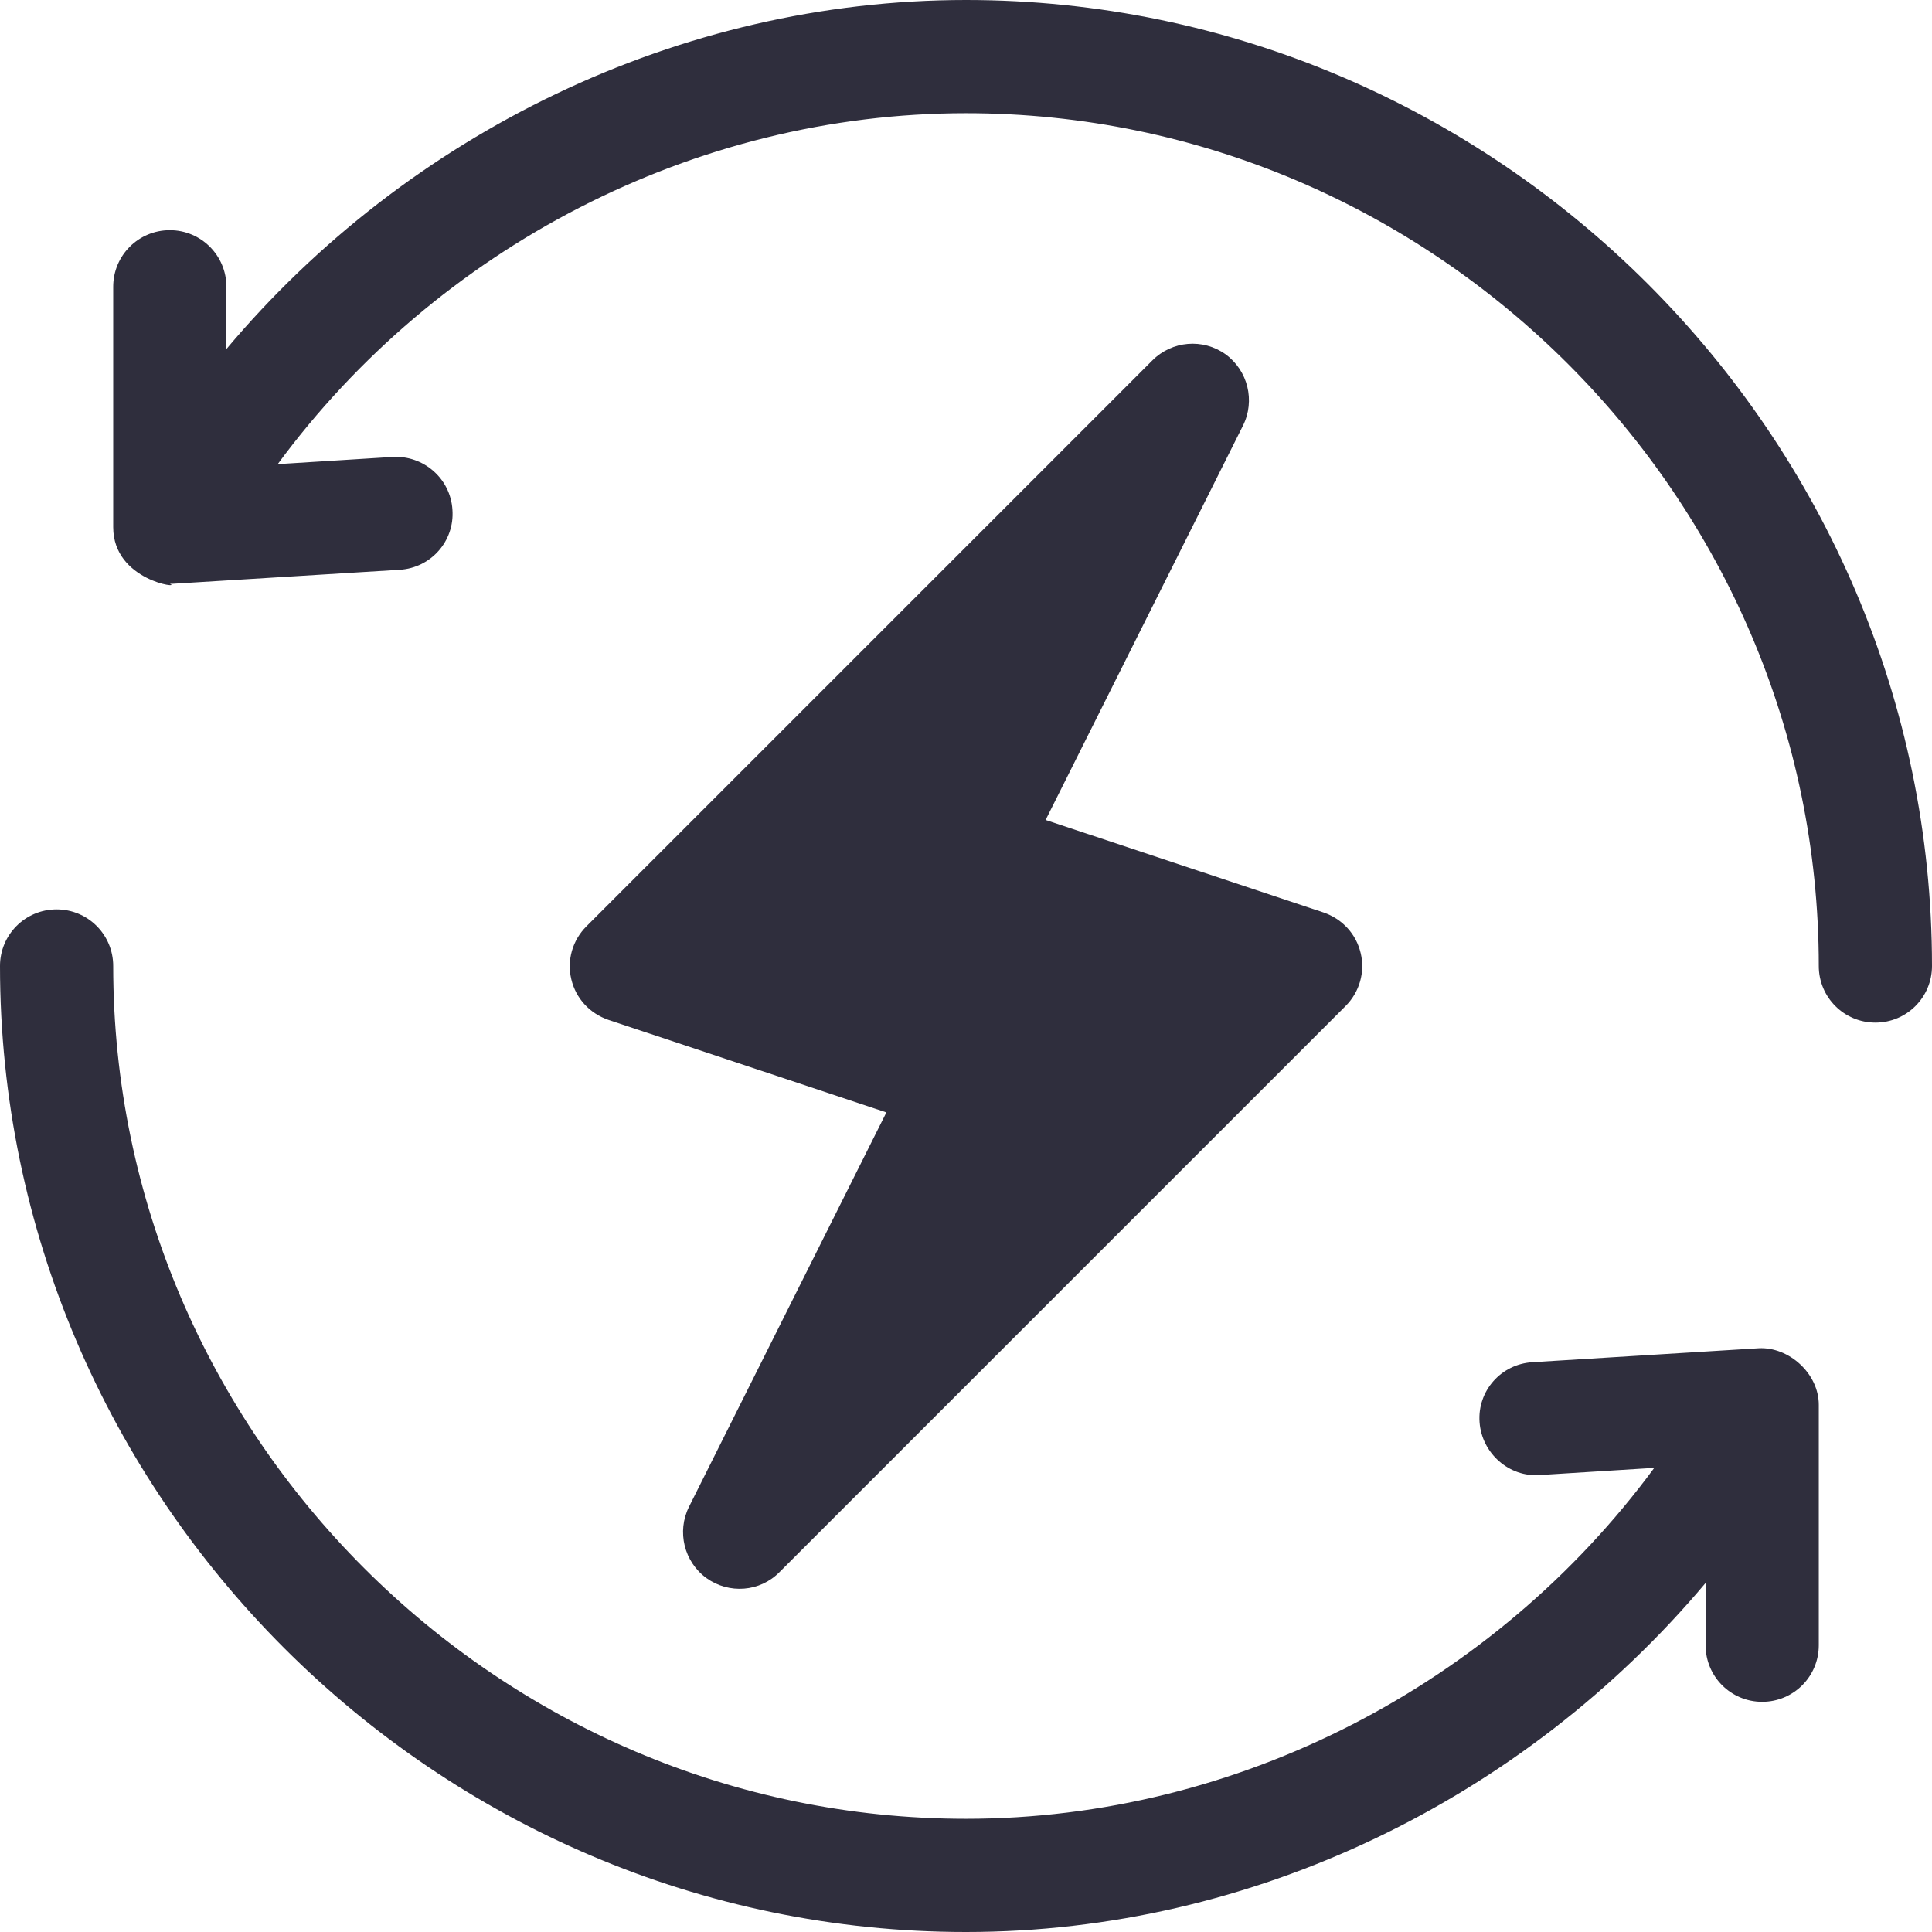
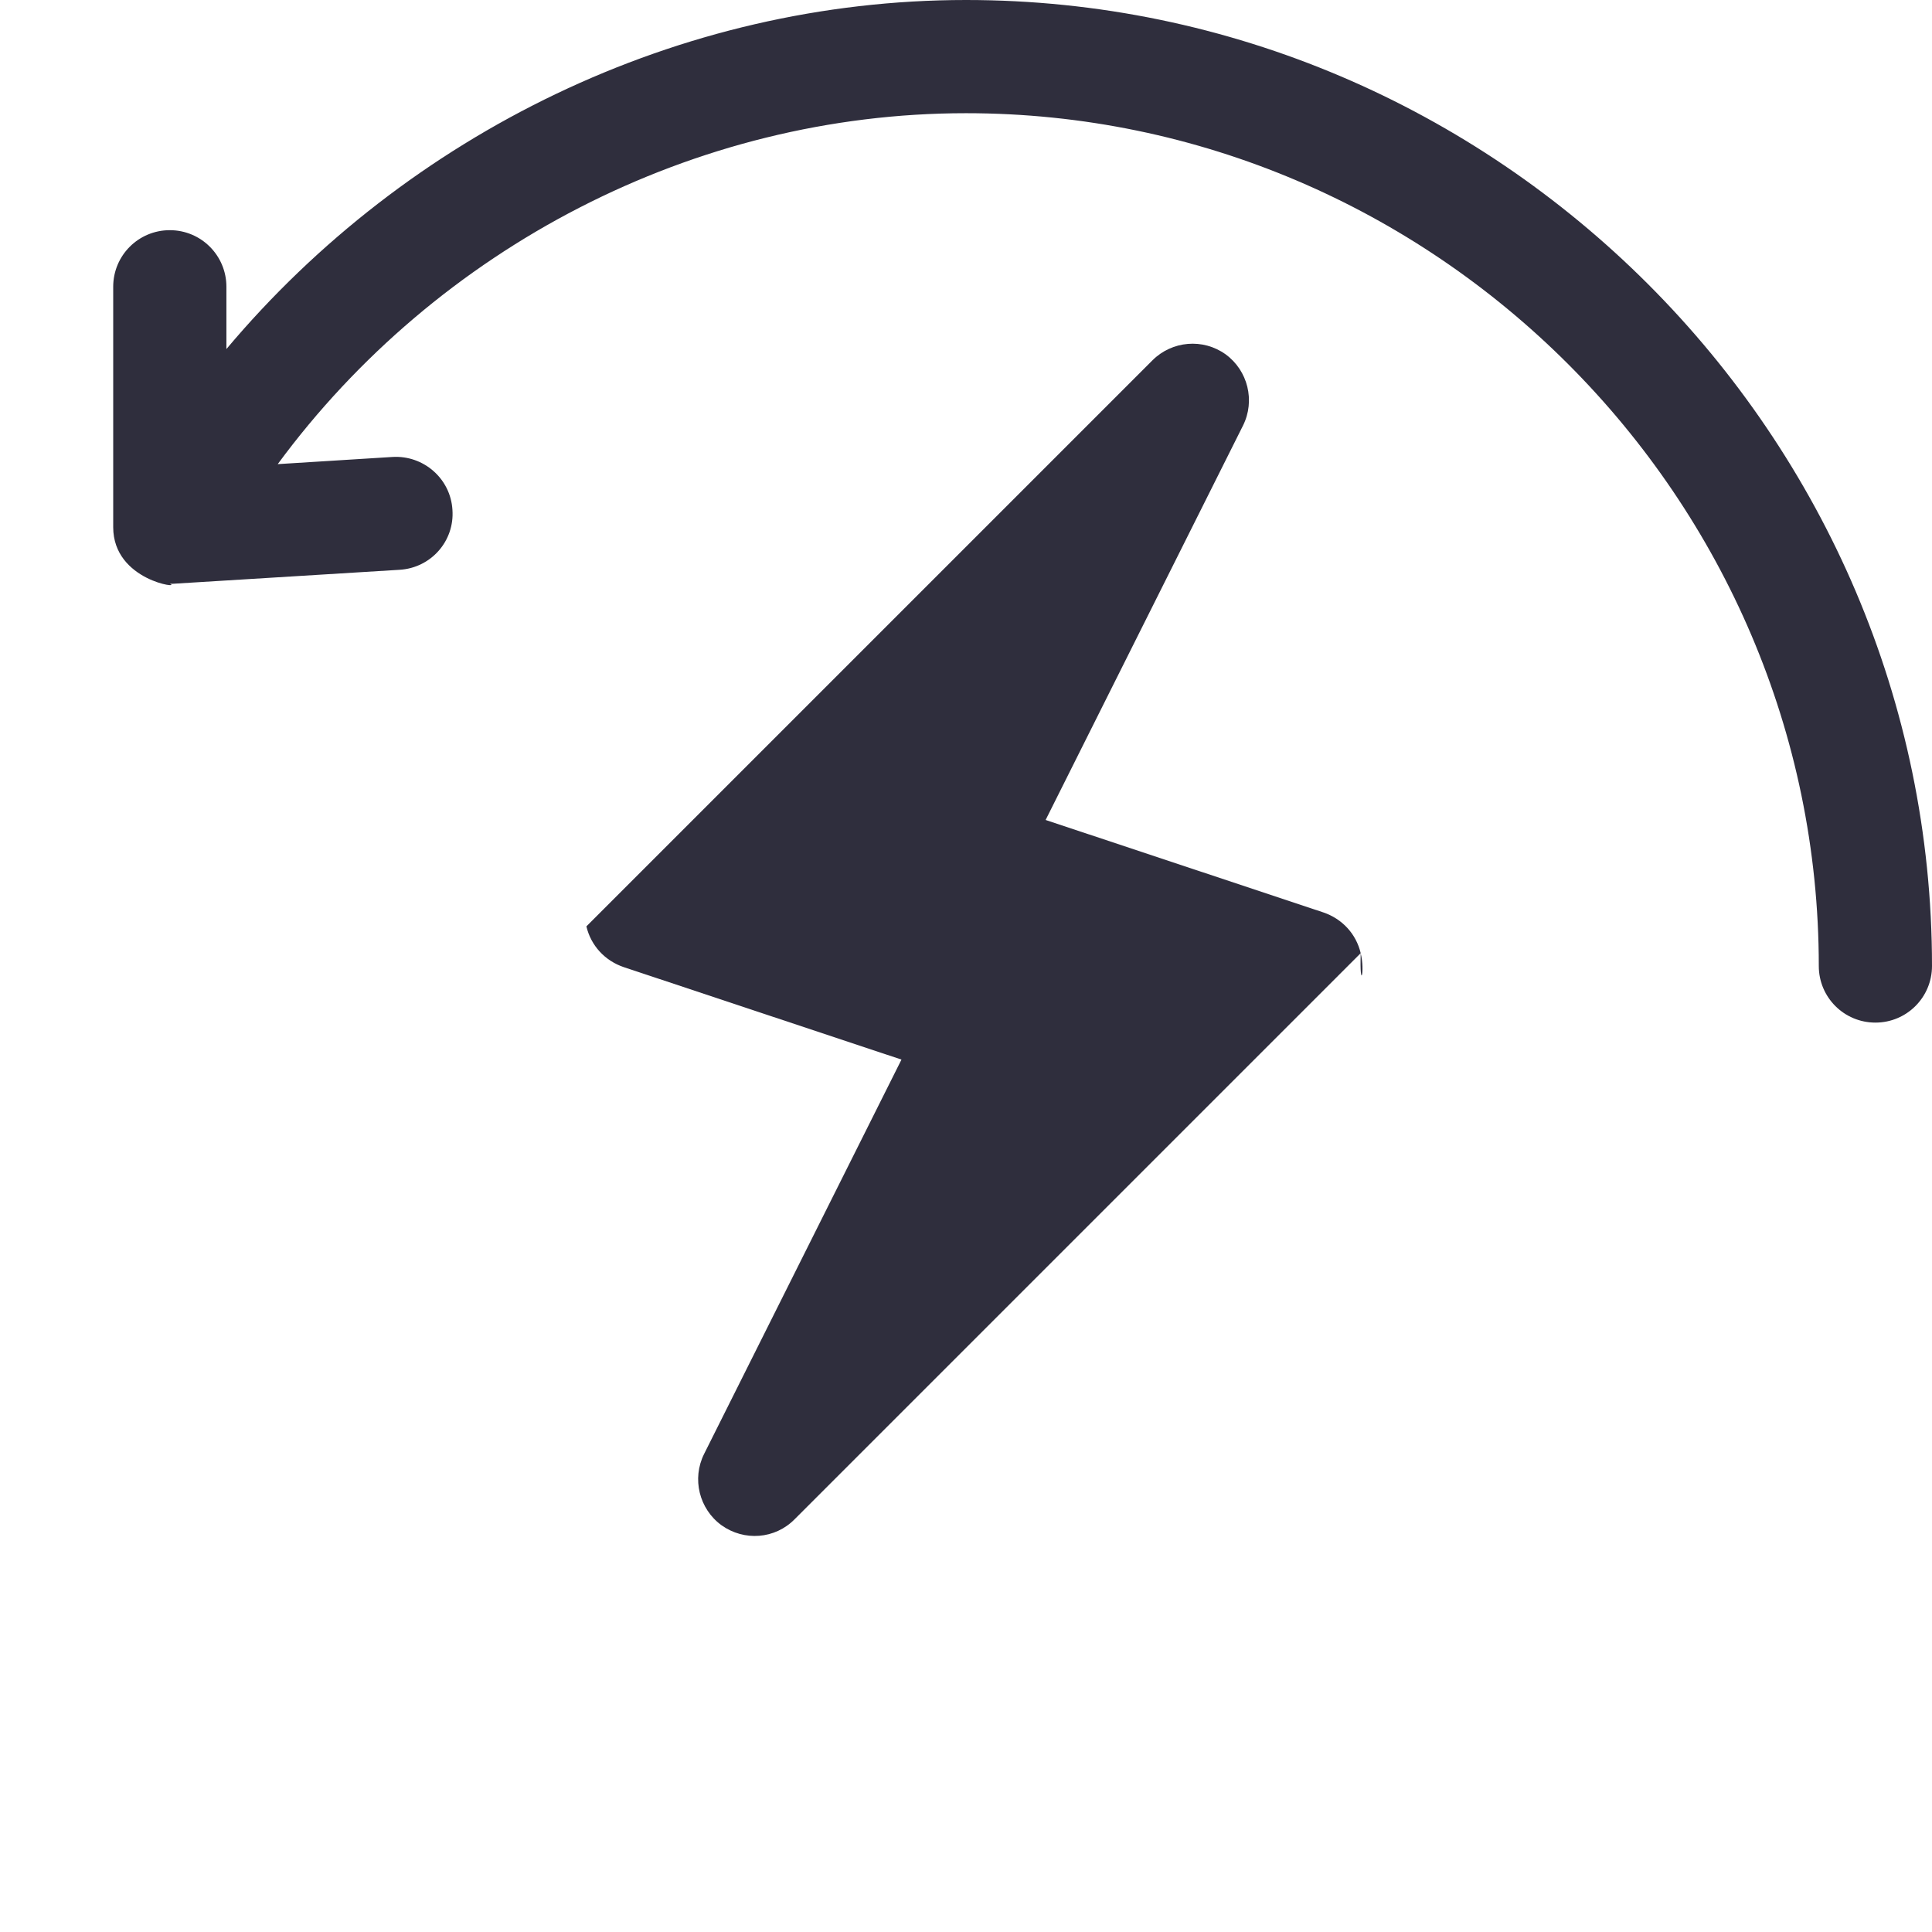
<svg xmlns="http://www.w3.org/2000/svg" version="1.1" id="Capa_1" x="0px" y="0px" viewBox="0 0 512 512" style="enable-background:new 0 0 512 512;" xml:space="preserve">
  <style type="text/css">
	.st0{fill:#2F2E3D;}
</style>
  <g>
    <g>
-       <path class="st0" d="M360.6,252.6c-1.2-5.1-4.9-9.1-9.9-10.8l-73.6-24.5l52.3-104.5c3.3-6.6,1.3-14.6-4.6-18.9    c-6-4.3-14.2-3.6-19.4,1.6l-150,150c-3.7,3.7-5.2,9-4,14c1.2,5.1,4.9,9.1,9.9,10.8l73.6,24.5l-52.3,104.5    c-3.3,6.6-1.3,14.6,4.6,18.9c6,4.3,14.2,3.7,19.4-1.6l150-150C360.3,262.9,361.8,257.6,360.6,252.6z" />
+       <path class="st0" d="M360.6,252.6c-1.2-5.1-4.9-9.1-9.9-10.8l-73.6-24.5l52.3-104.5c3.3-6.6,1.3-14.6-4.6-18.9    c-6-4.3-14.2-3.6-19.4,1.6l-150,150c1.2,5.1,4.9,9.1,9.9,10.8l73.6,24.5l-52.3,104.5    c-3.3,6.6-1.3,14.6,4.6,18.9c6,4.3,14.2,3.7,19.4-1.6l150-150C360.3,262.9,361.8,257.6,360.6,252.6z" />
    </g>
  </g>
  <g>
    <g>
      <path class="st0" d="M256,0C179.9,0,108,35.4,60,92.5V76c0-8.3-6.7-15-15-15s-15,6.7-15,15v63.7c0,14.3,18.5,16.4,15,15    c0.3,0,0.6,0,0.9,0l60-3.7c8.3-0.5,14.6-7.6,14-15.9c-0.5-8.3-7.7-14.5-15.9-14l-30.4,1.9C115.8,65.7,183.9,30,256,30    c124.1,0,226,101.9,226,226c0,8.3,6.7,15,15,15c8.3,0,15-6.7,15-15C512,115.4,396.6,0,256,0z" />
    </g>
  </g>
  <g>
    <g>
-       <path class="st0" d="M466.1,357.3l-60,3.7c-8.3,0.5-14.6,7.6-14,15.9s7.9,14.6,15.9,14l30.4-1.9C396.2,446.3,328.1,482,256,482    C131.9,482,30,380.1,30,256c0-8.3-6.7-15-15-15s-15,6.7-15,15c0,140.6,115.4,256,256,256c76.1,0,148-35.4,196-92.5V436    c0,8.3,6.7,15,15,15c8.3,0,15-6.7,15-15v-63.7C482,364,474.1,356.9,466.1,357.3z" />
-     </g>
+       </g>
  </g>
</svg>